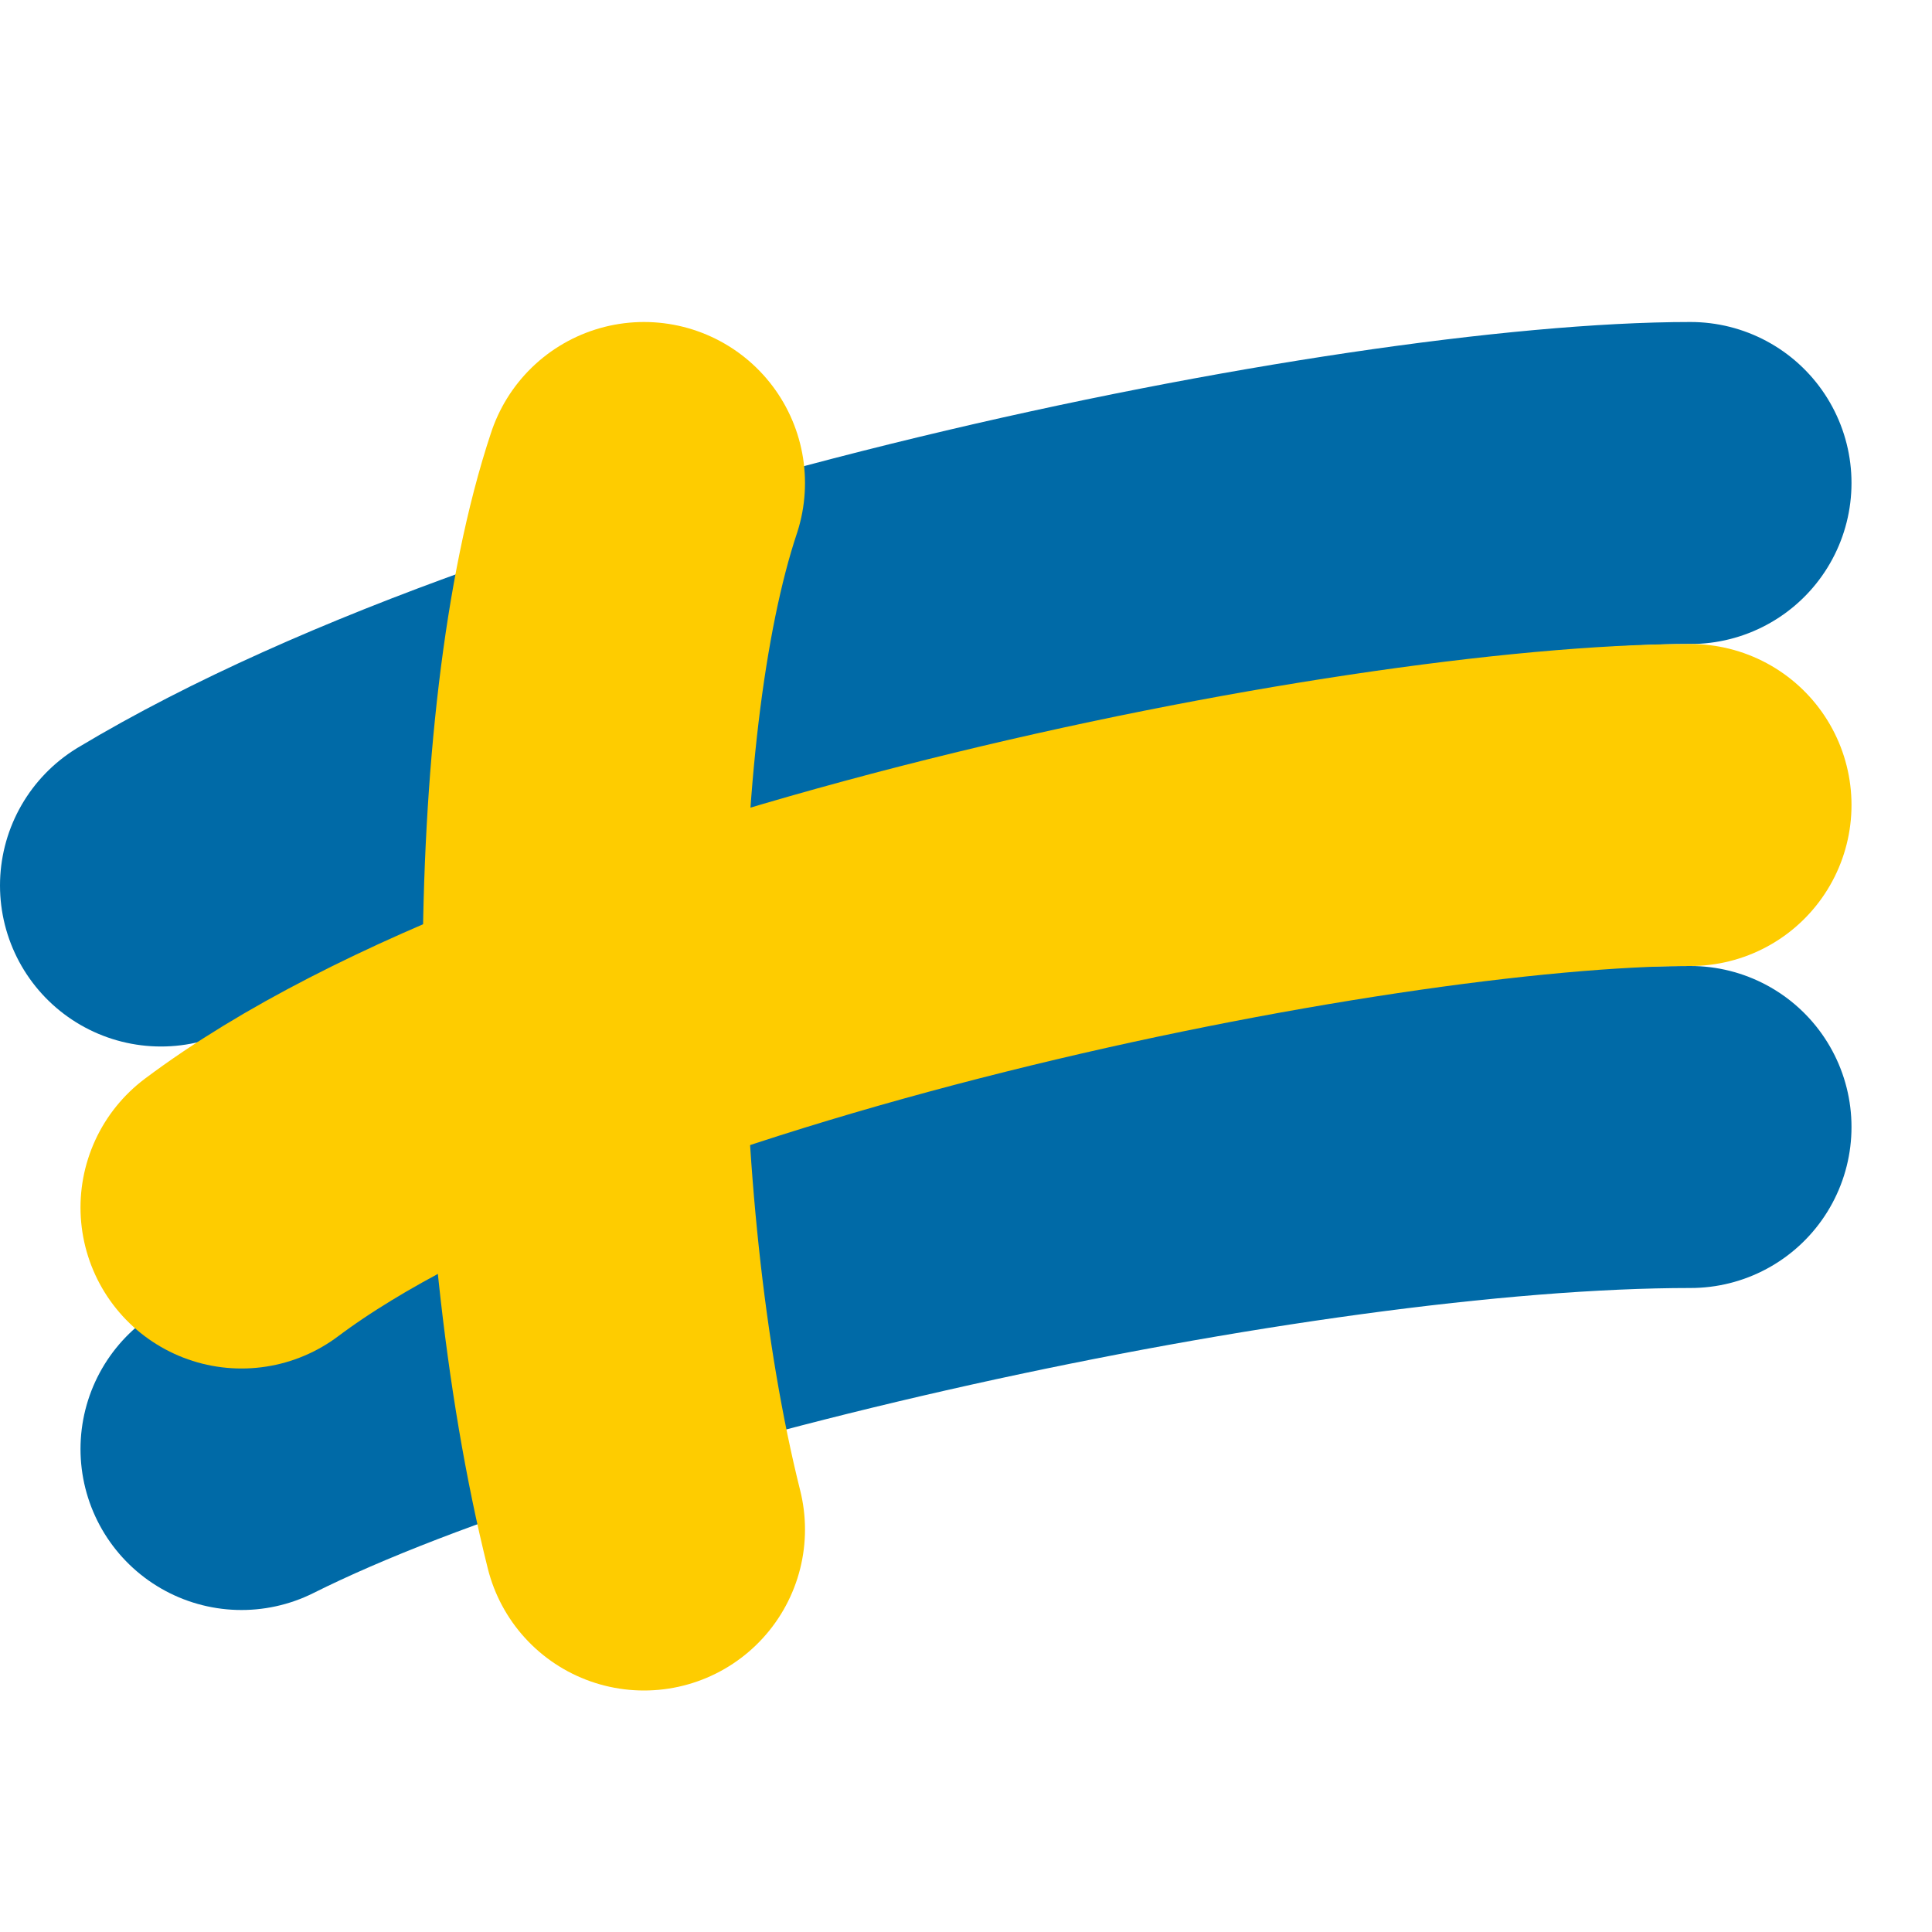
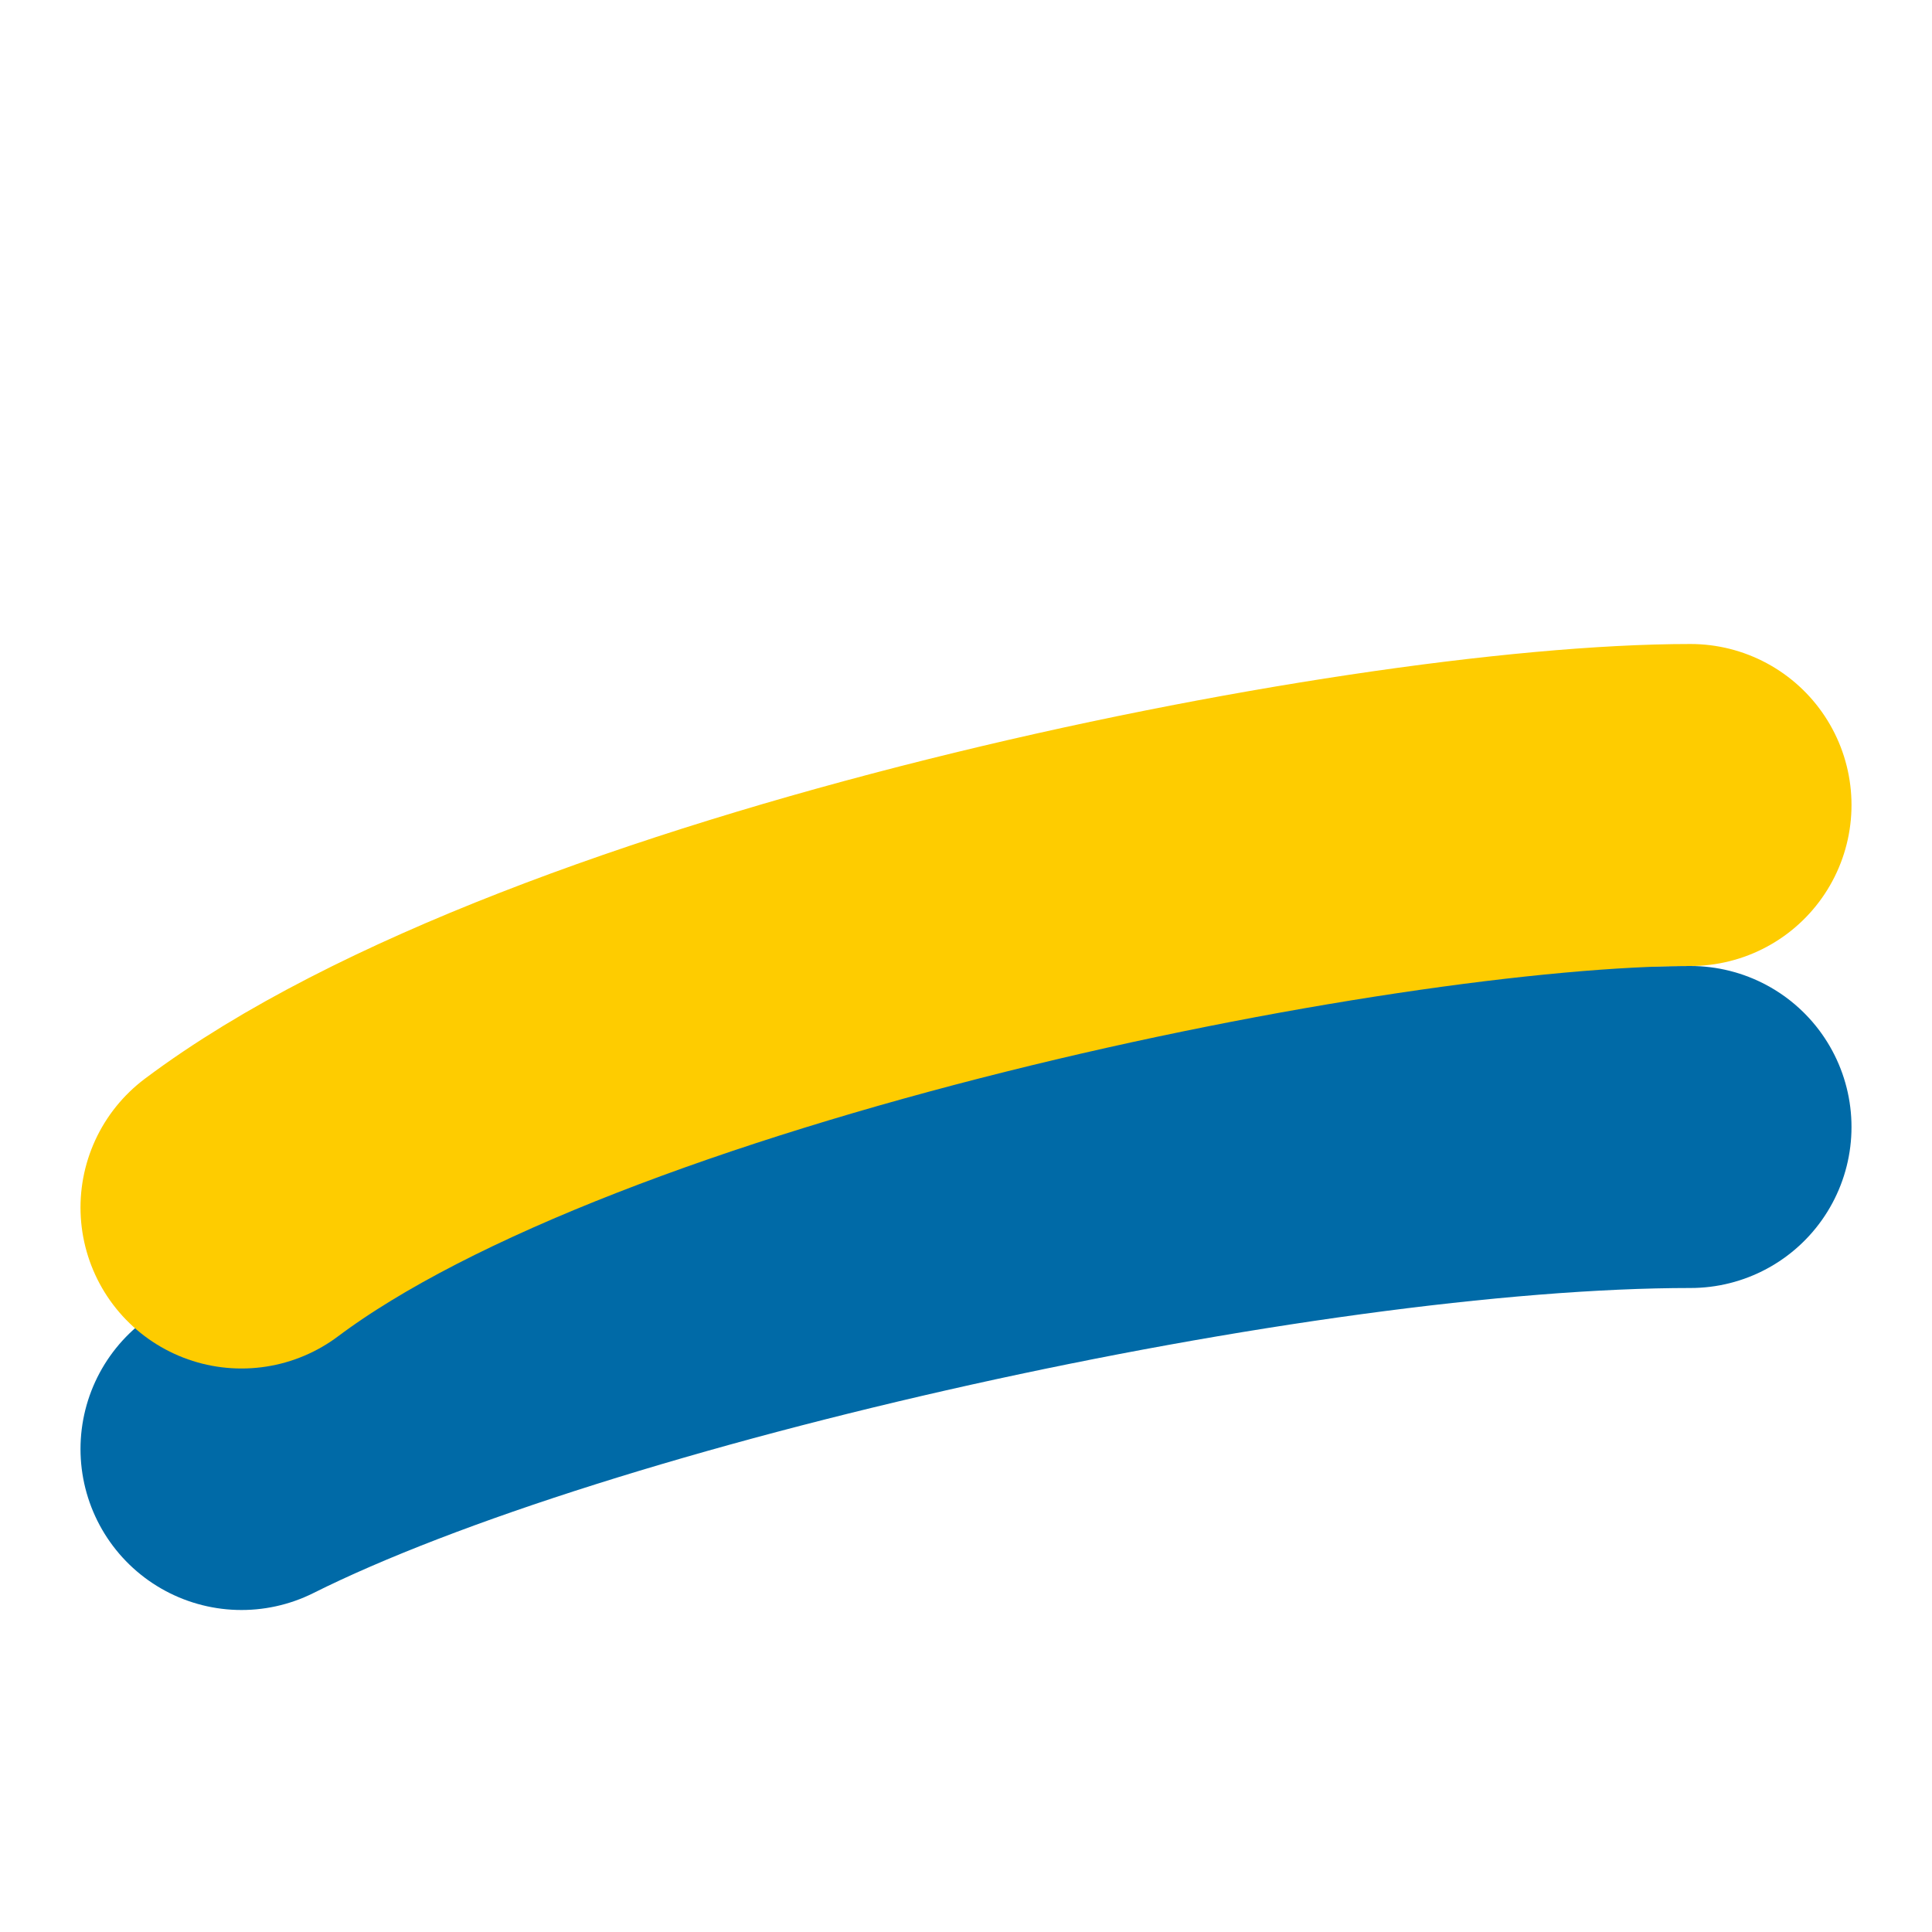
<svg xmlns="http://www.w3.org/2000/svg" width="12" height="12" viewBox="0 0 12 12" fill="none">
  <path d="M1.5 9C3.5 8 8 7 10.5 7" stroke="#006AA7" stroke-width="2" stroke-linecap="round" />
-   <path d="M1 5.5C3.5 4 8.5 3 10.5 3" stroke="#006AA7" stroke-width="2" stroke-linecap="round" />
-   <path d="M4 9.5C3.5 7.5 3.5 4.5 4 3" stroke="#FECC00" stroke-width="2" stroke-linecap="round" />
  <path d="M1.5 7.5C3.5 6 8.5 5 10.5 5" stroke="#FECC00" stroke-width="2" stroke-linecap="round" />
</svg>